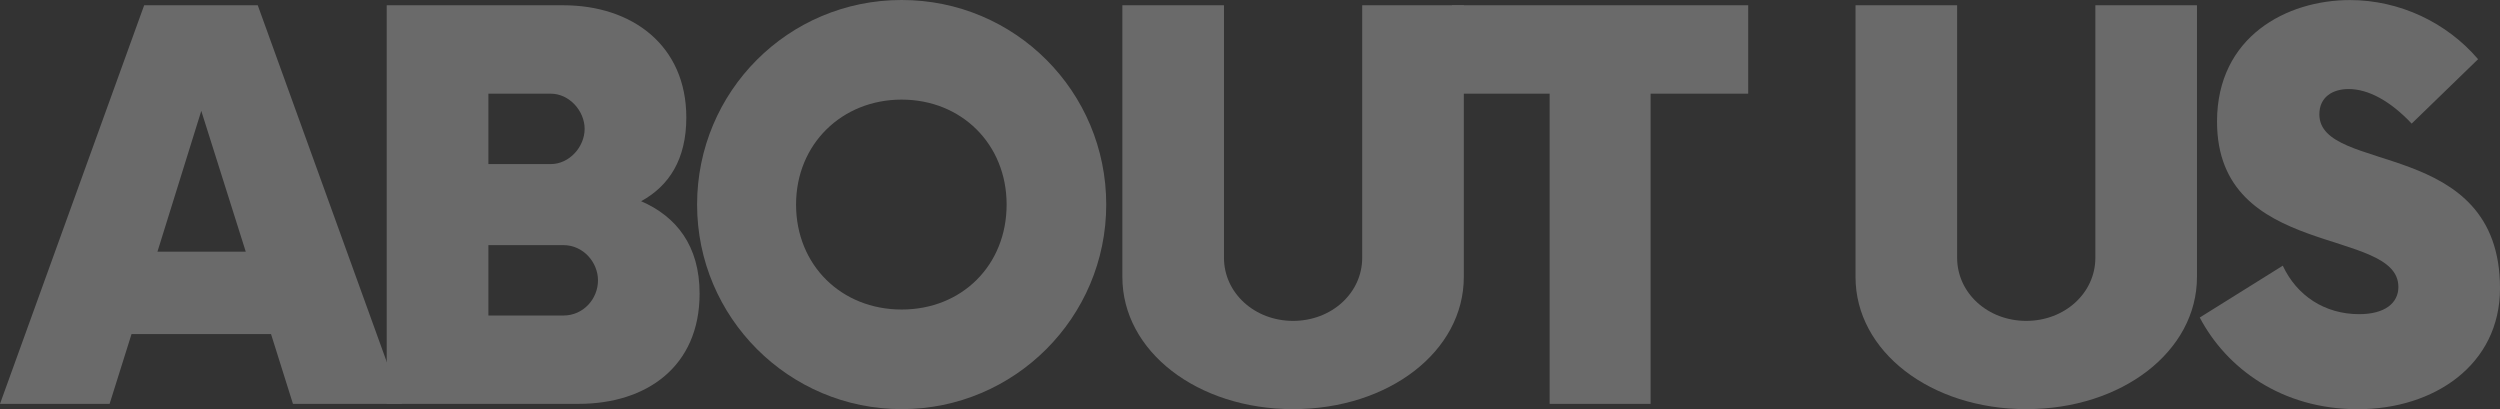
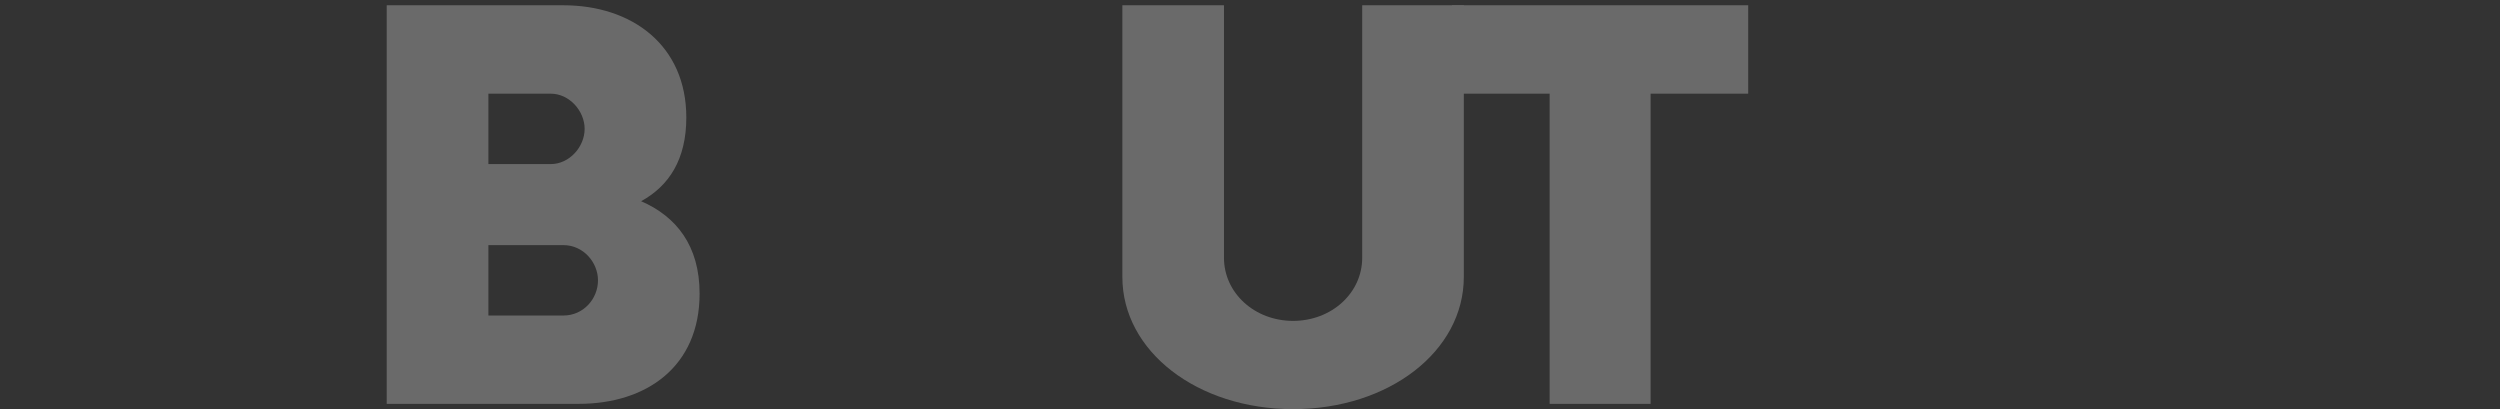
<svg xmlns="http://www.w3.org/2000/svg" id="Layer_2" data-name="Layer 2" viewBox="0 0 350.13 57.31">
  <rect x="0" y="0" width="350.13" height="57.31" fill="#333333" stroke="none" />
  <defs>
    <style>
      .cls-1 {
        fill: #fff;
      }

      .cls-2 {
        opacity: .27;
      }
    </style>
  </defs>
  <g id="Layer_1-2" data-name="Layer 1">
    <g class="cls-2">
-       <path class="cls-1" d="M37.96,46.79H18.42l-3.07,9.77H0L20.19,.74h15.91l20.19,55.82h-15.26l-3.07-9.77Zm-3.54-11.54l-6.23-19.72-6.14,19.72h12.37Z" />
      <path class="cls-1" d="M97.98,41.12c0,10.23-7.44,15.44-16.93,15.44h-26.89V.74h24.75c9.58,0,17.21,5.58,17.21,15.72,0,5.86-2.42,9.58-6.33,11.72,4.93,2.14,8.19,6.23,8.19,12.93Zm-20.84-28h-8.74v9.86h8.74c2.61,0,4.74-2.42,4.74-4.93s-2.14-4.93-4.74-4.93Zm6.61,26.14c0-2.51-2.05-4.93-4.84-4.93h-10.51v9.86h10.51c2.79,0,4.84-2.33,4.84-4.93Z" />
-       <path class="cls-1" d="M97.63,28.65c0-15.82,12.74-28.65,28.65-28.65s28.65,12.84,28.65,28.65-12.84,28.65-28.65,28.65-28.65-12.84-28.65-28.65Zm43.35,0c0-8.47-6.33-14.7-14.7-14.7s-14.79,6.23-14.79,14.7,6.33,14.7,14.79,14.7,14.7-6.23,14.7-14.7Z" />
      <path class="cls-1" d="M157.19,38.79V.74h14.23V36.1c0,4.93,4.28,8.84,9.68,8.84s9.68-3.91,9.68-8.84V.74h14.23V38.79c0,10.42-10.51,18.51-23.91,18.51s-23.91-8.09-23.91-18.51Z" />
      <path class="cls-1" d="M244.85,13.12h-13.68V56.56h-14.14V13.12h-13.68V.74h41.49V13.12Z" />
-       <path class="cls-1" d="M259.87,38.79V.74h14.23V36.1c0,4.93,4.28,8.84,9.68,8.84s9.68-3.91,9.68-8.84V.74h14.23V38.79c0,10.42-10.51,18.51-23.91,18.51s-23.91-8.09-23.91-18.51Z" />
-       <path class="cls-1" d="M308.08,44.47l11.63-7.26c1.95,4.19,5.86,6.79,10.7,6.79,3.63,0,5.49-1.58,5.49-3.81,0-8.47-25.4-3.81-25.4-23.16,0-11.91,9.77-17.02,18.61-17.02,6.98,0,13.58,3.16,17.95,8.28l-9.3,9.02c-2.98-3.16-6.05-4.84-8.84-4.84-2.23,0-4.09,1.12-4.09,3.54,0,8.47,25.3,3.16,25.3,24.37,0,10.7-9.21,16.93-19.91,16.93s-18.42-5.77-22.14-12.84Z" />
    </g>
  </g>
</svg>